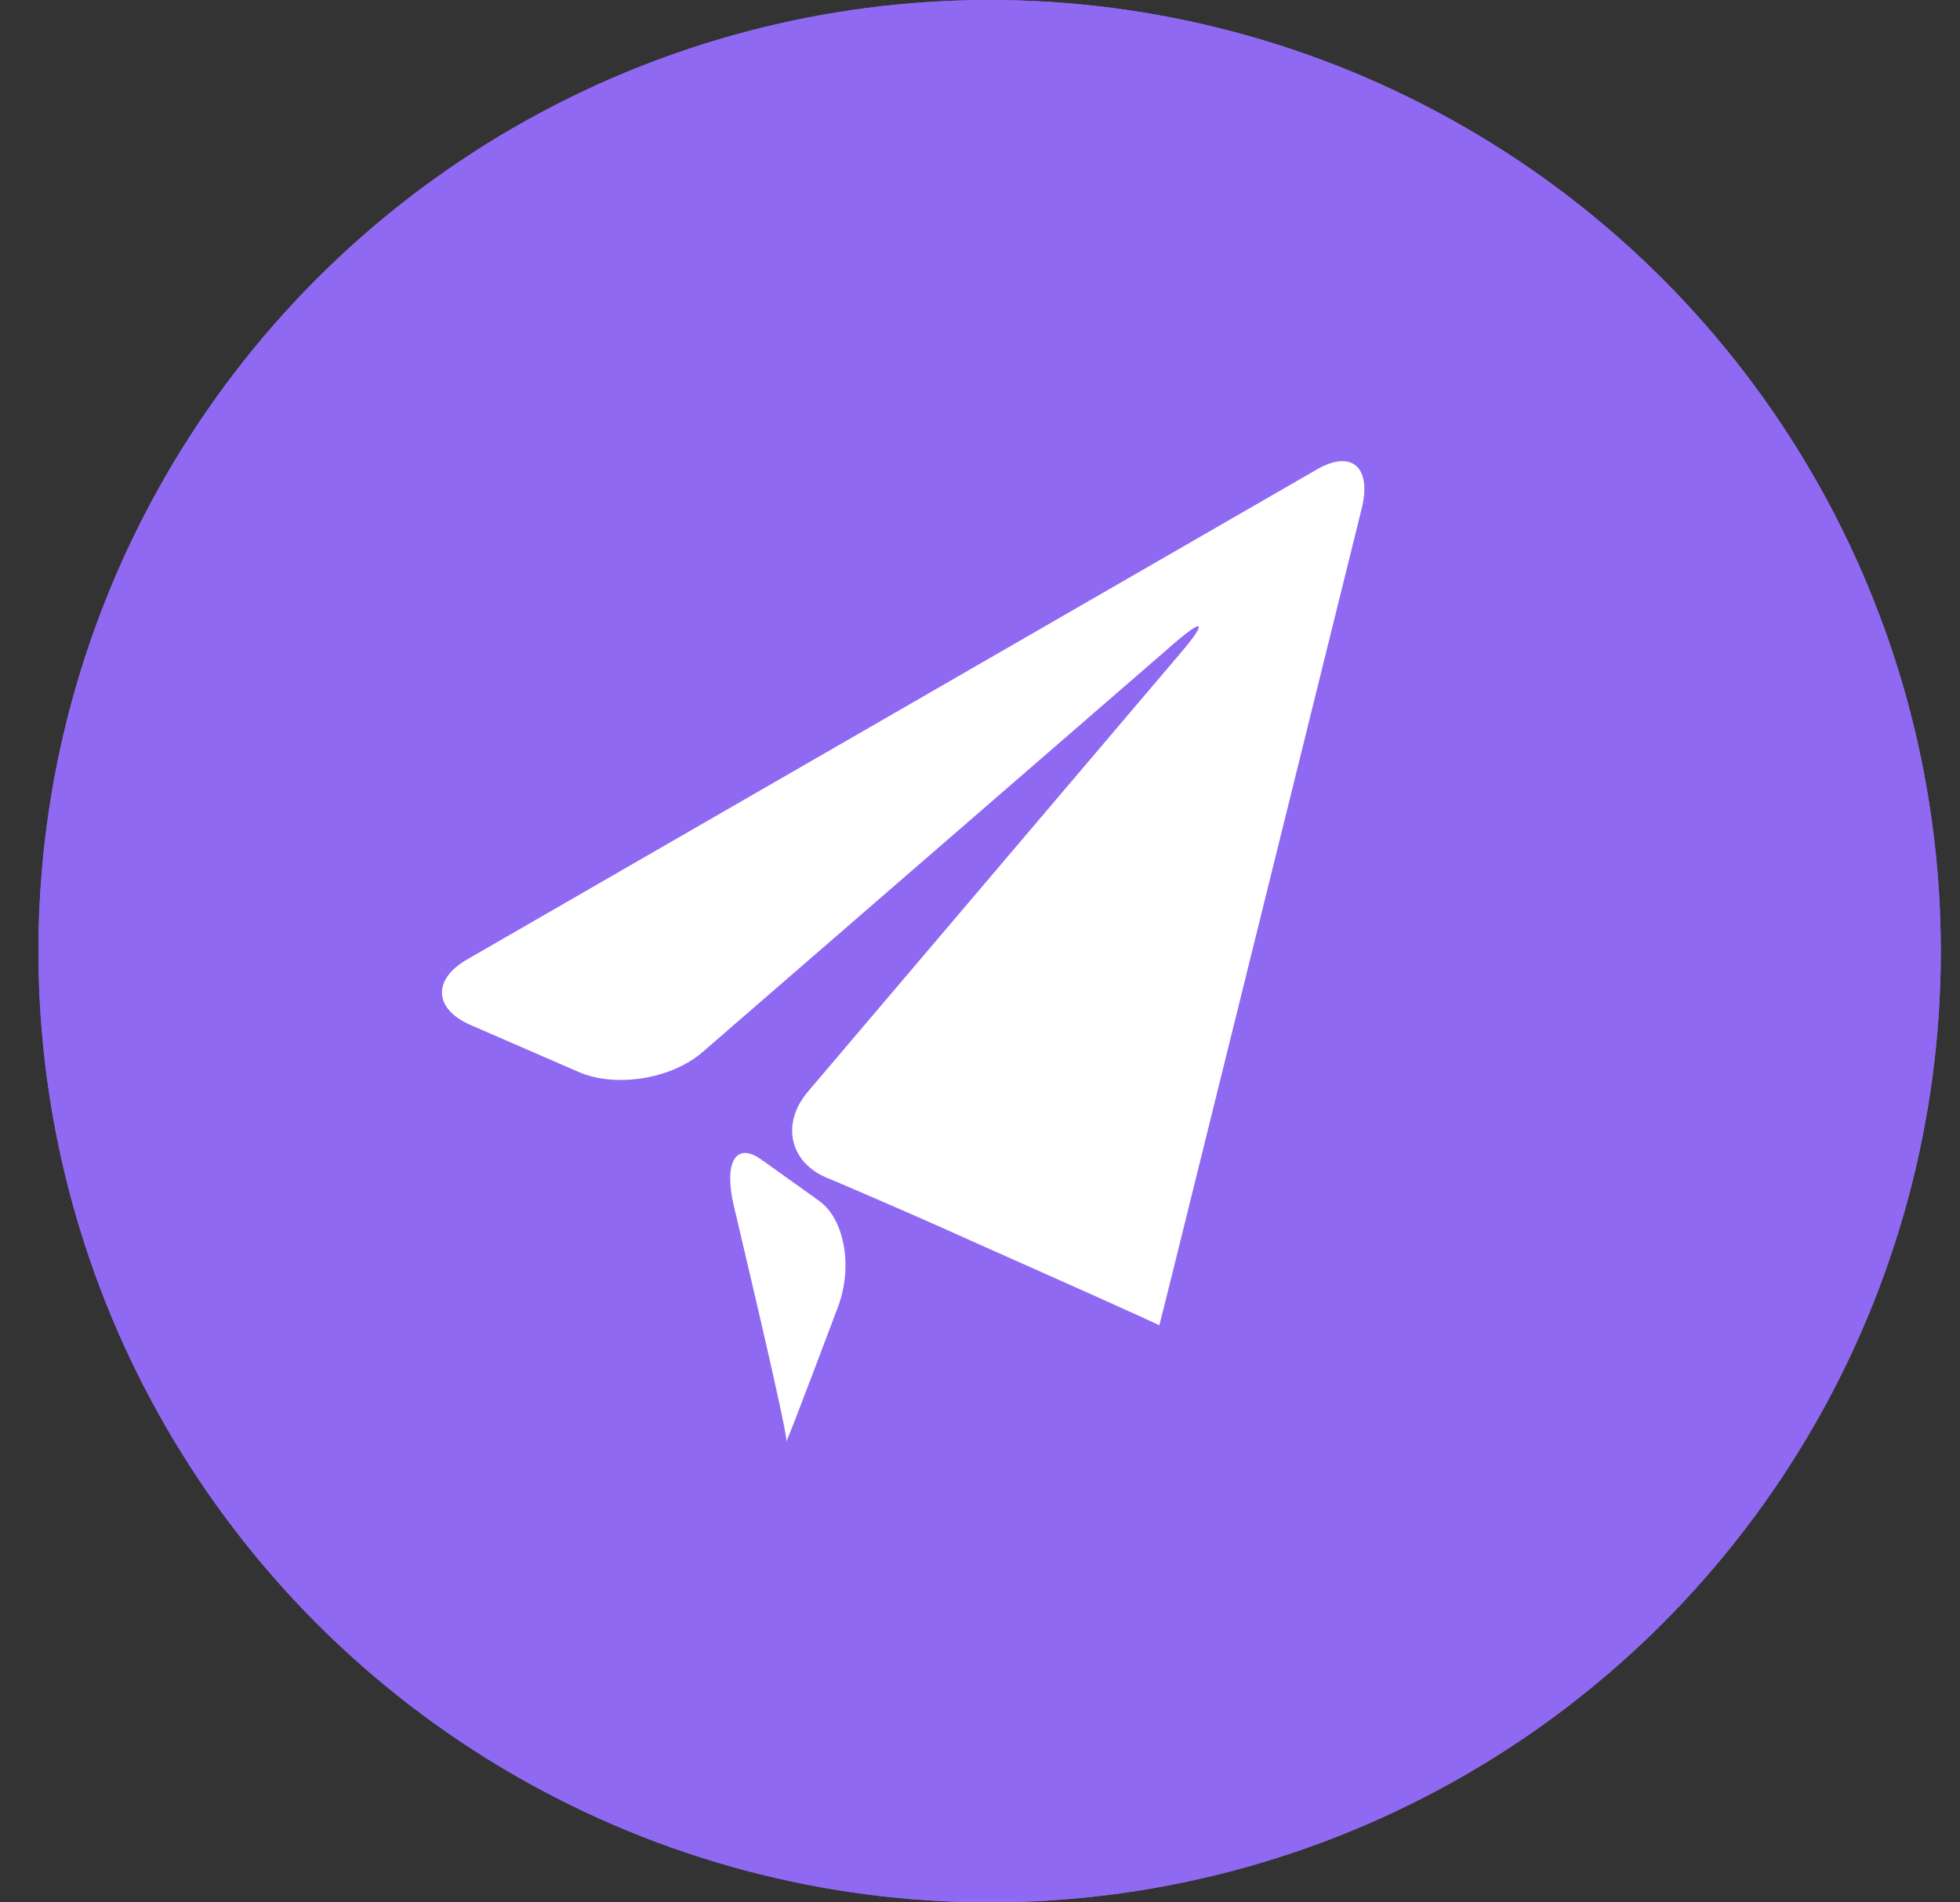
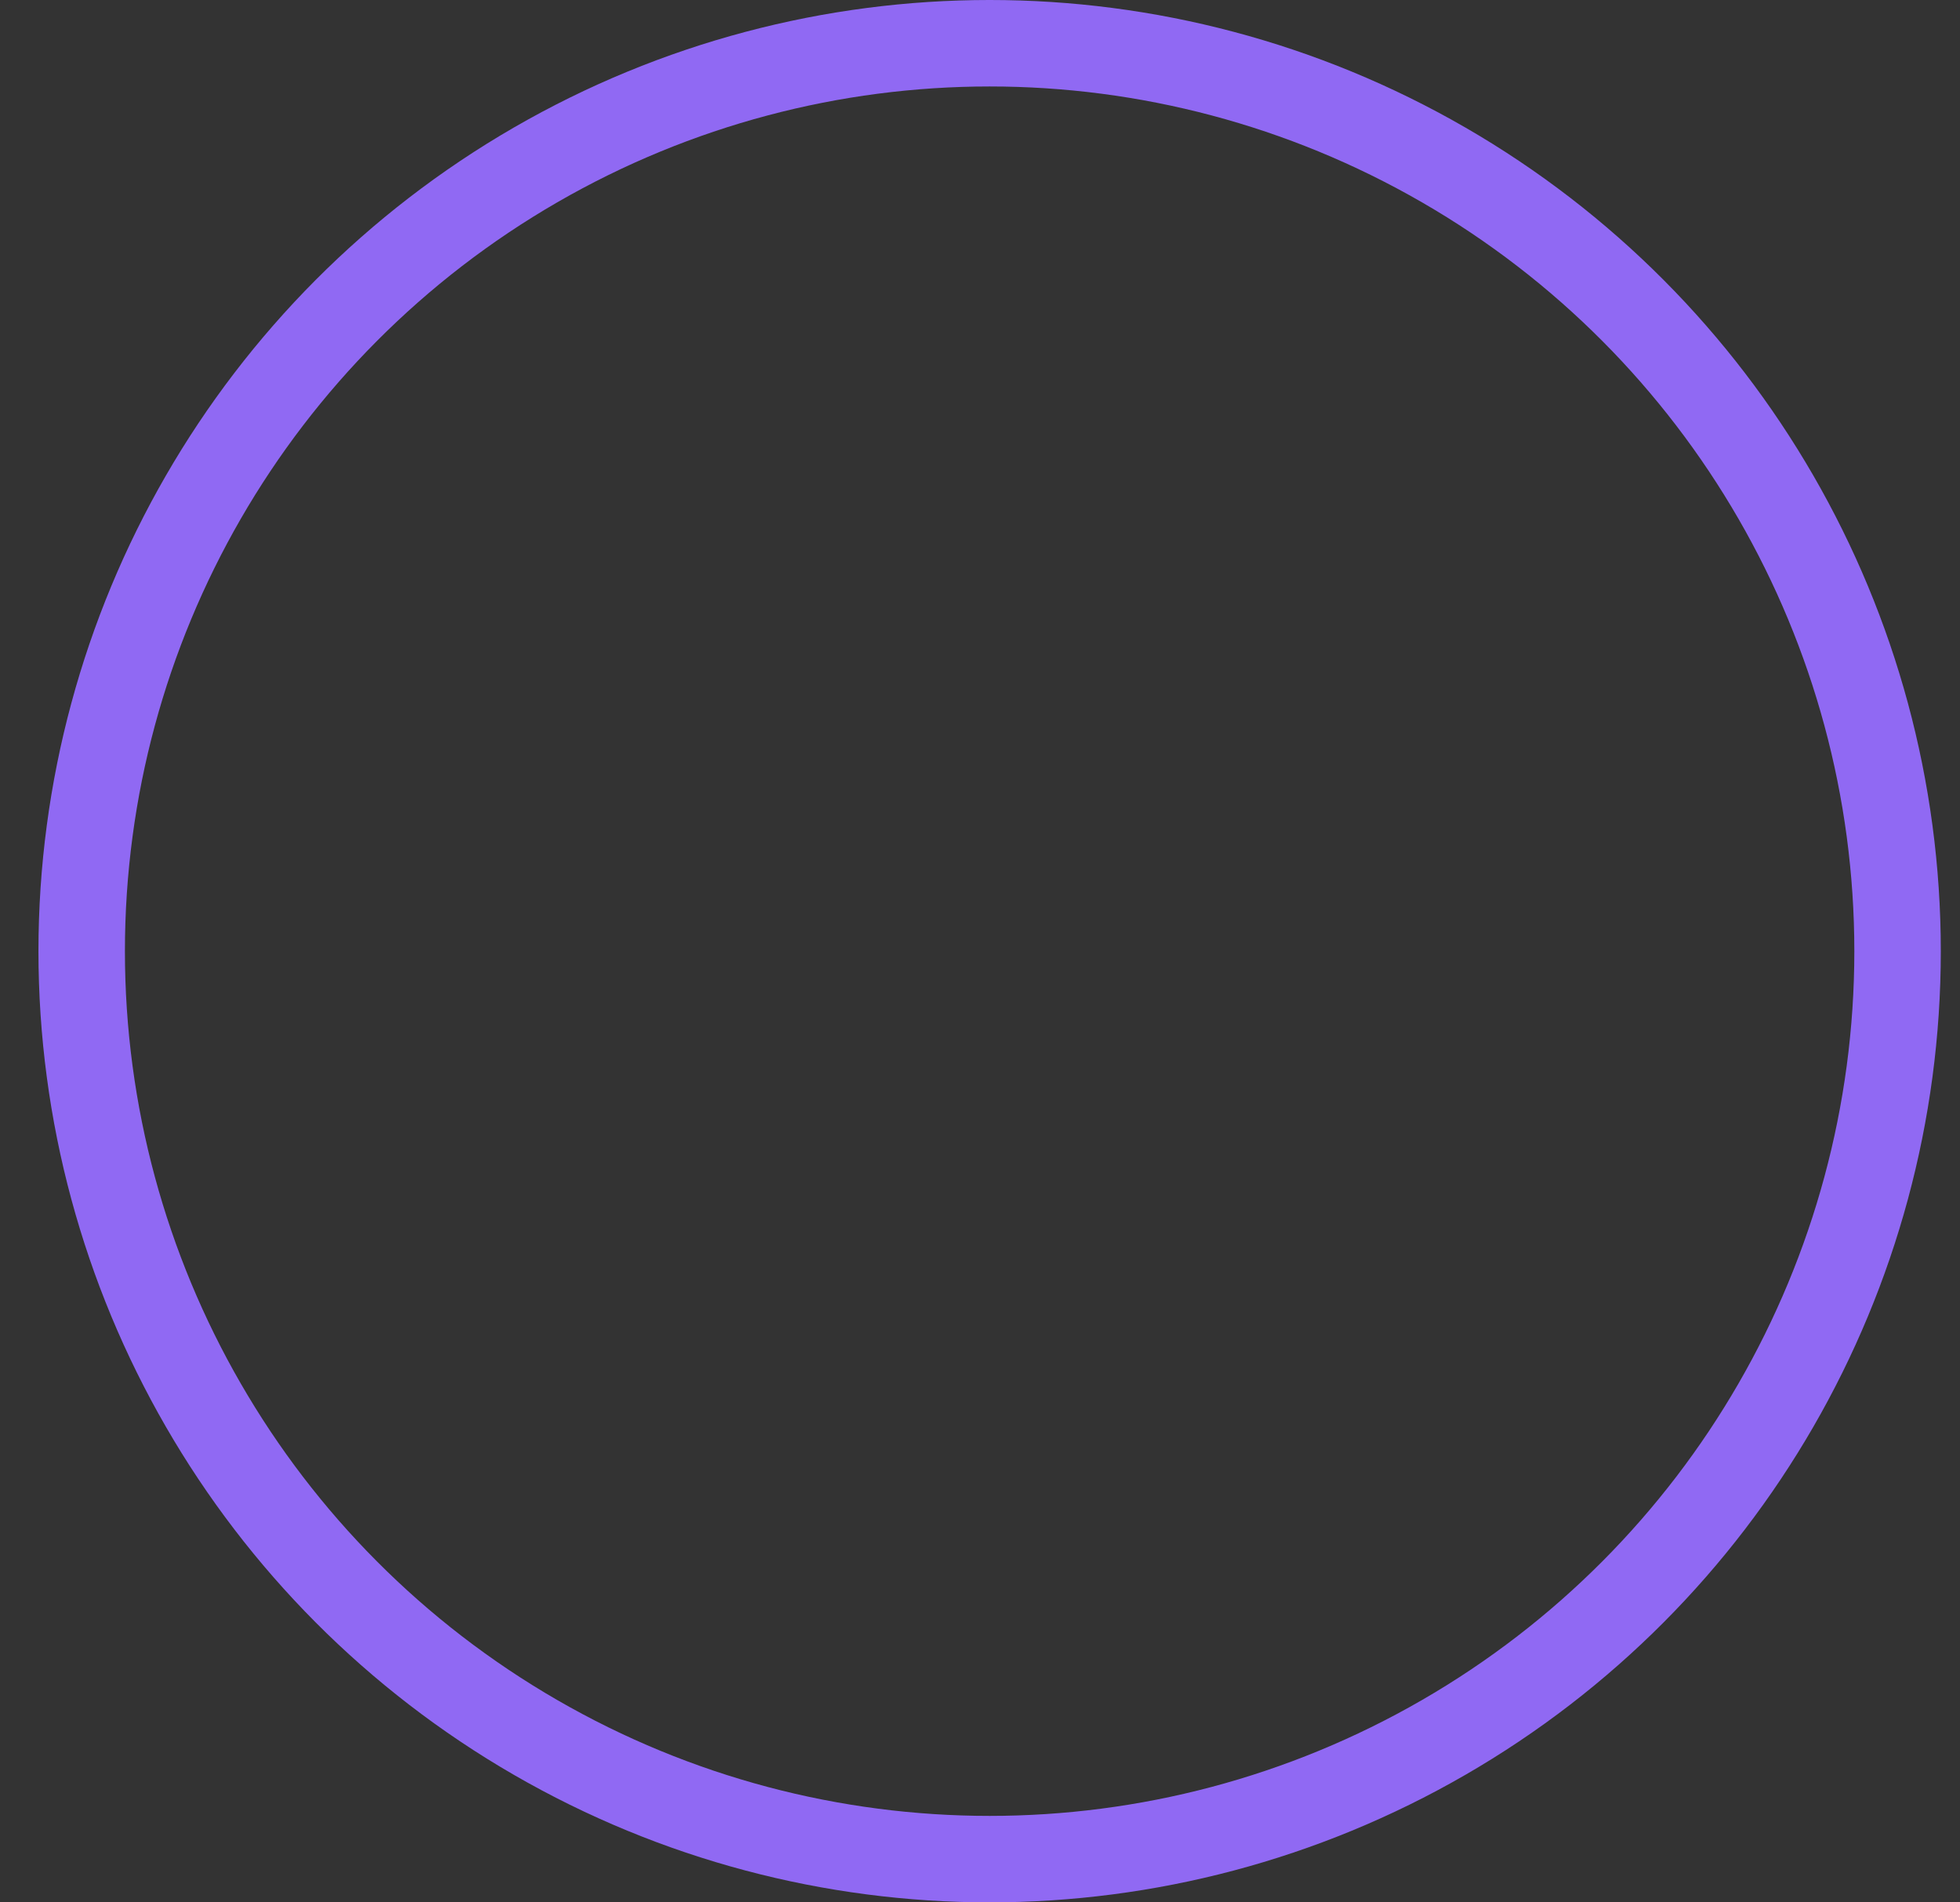
<svg xmlns="http://www.w3.org/2000/svg" xmlns:xlink="http://www.w3.org/1999/xlink" width="34" height="33" viewBox="0 0 34 33">
  <rect x="0" y="0" width="34" height="33" fill="#333333" stroke="none" />
  <defs>
-     <circle id="a" cx="16.5" cy="16.5" r="16.5" />
-   </defs>
+     </defs>
  <g fill="none" fill-rule="evenodd">
-     <path d="M.667 0h33v33h-33z" />
    <g transform="translate(.667)">
      <use fill="#9069F3" xlink:href="#a" />
      <circle cx="16.5" cy="16.5" r="15.75" stroke="#9069F3" stroke-width="1.5" />
    </g>
    <g fill="#FFF">
-       <path d="M22.845 8.143L8.107 16.641c-.608.347-.583.862.055 1.139l1.88.817c.634.274 1.596.124 2.137-.34l8.173-7.083c.538-.467.596-.397.128.153l-6.461 7.605c-.469.546-.328 1.217.308 1.492l.22.092c.638.272 1.679.725 2.31 1.012l2.09.932c.634.284 1.15.52 1.154.524 0 .003.003.016.006.016.002.003.151-.59.33-1.315L23.62 8.827c.18-.724-.17-1.032-.775-.684M14.208 20.83l-1.005-.718c-.442-.313-.654.054-.47.821 0 0 .934 3.921.908 4.062-.028.135.897-2.33.897-2.33.26-.692.112-1.521-.33-1.834" />
-     </g>
+       </g>
  </g>
</svg>